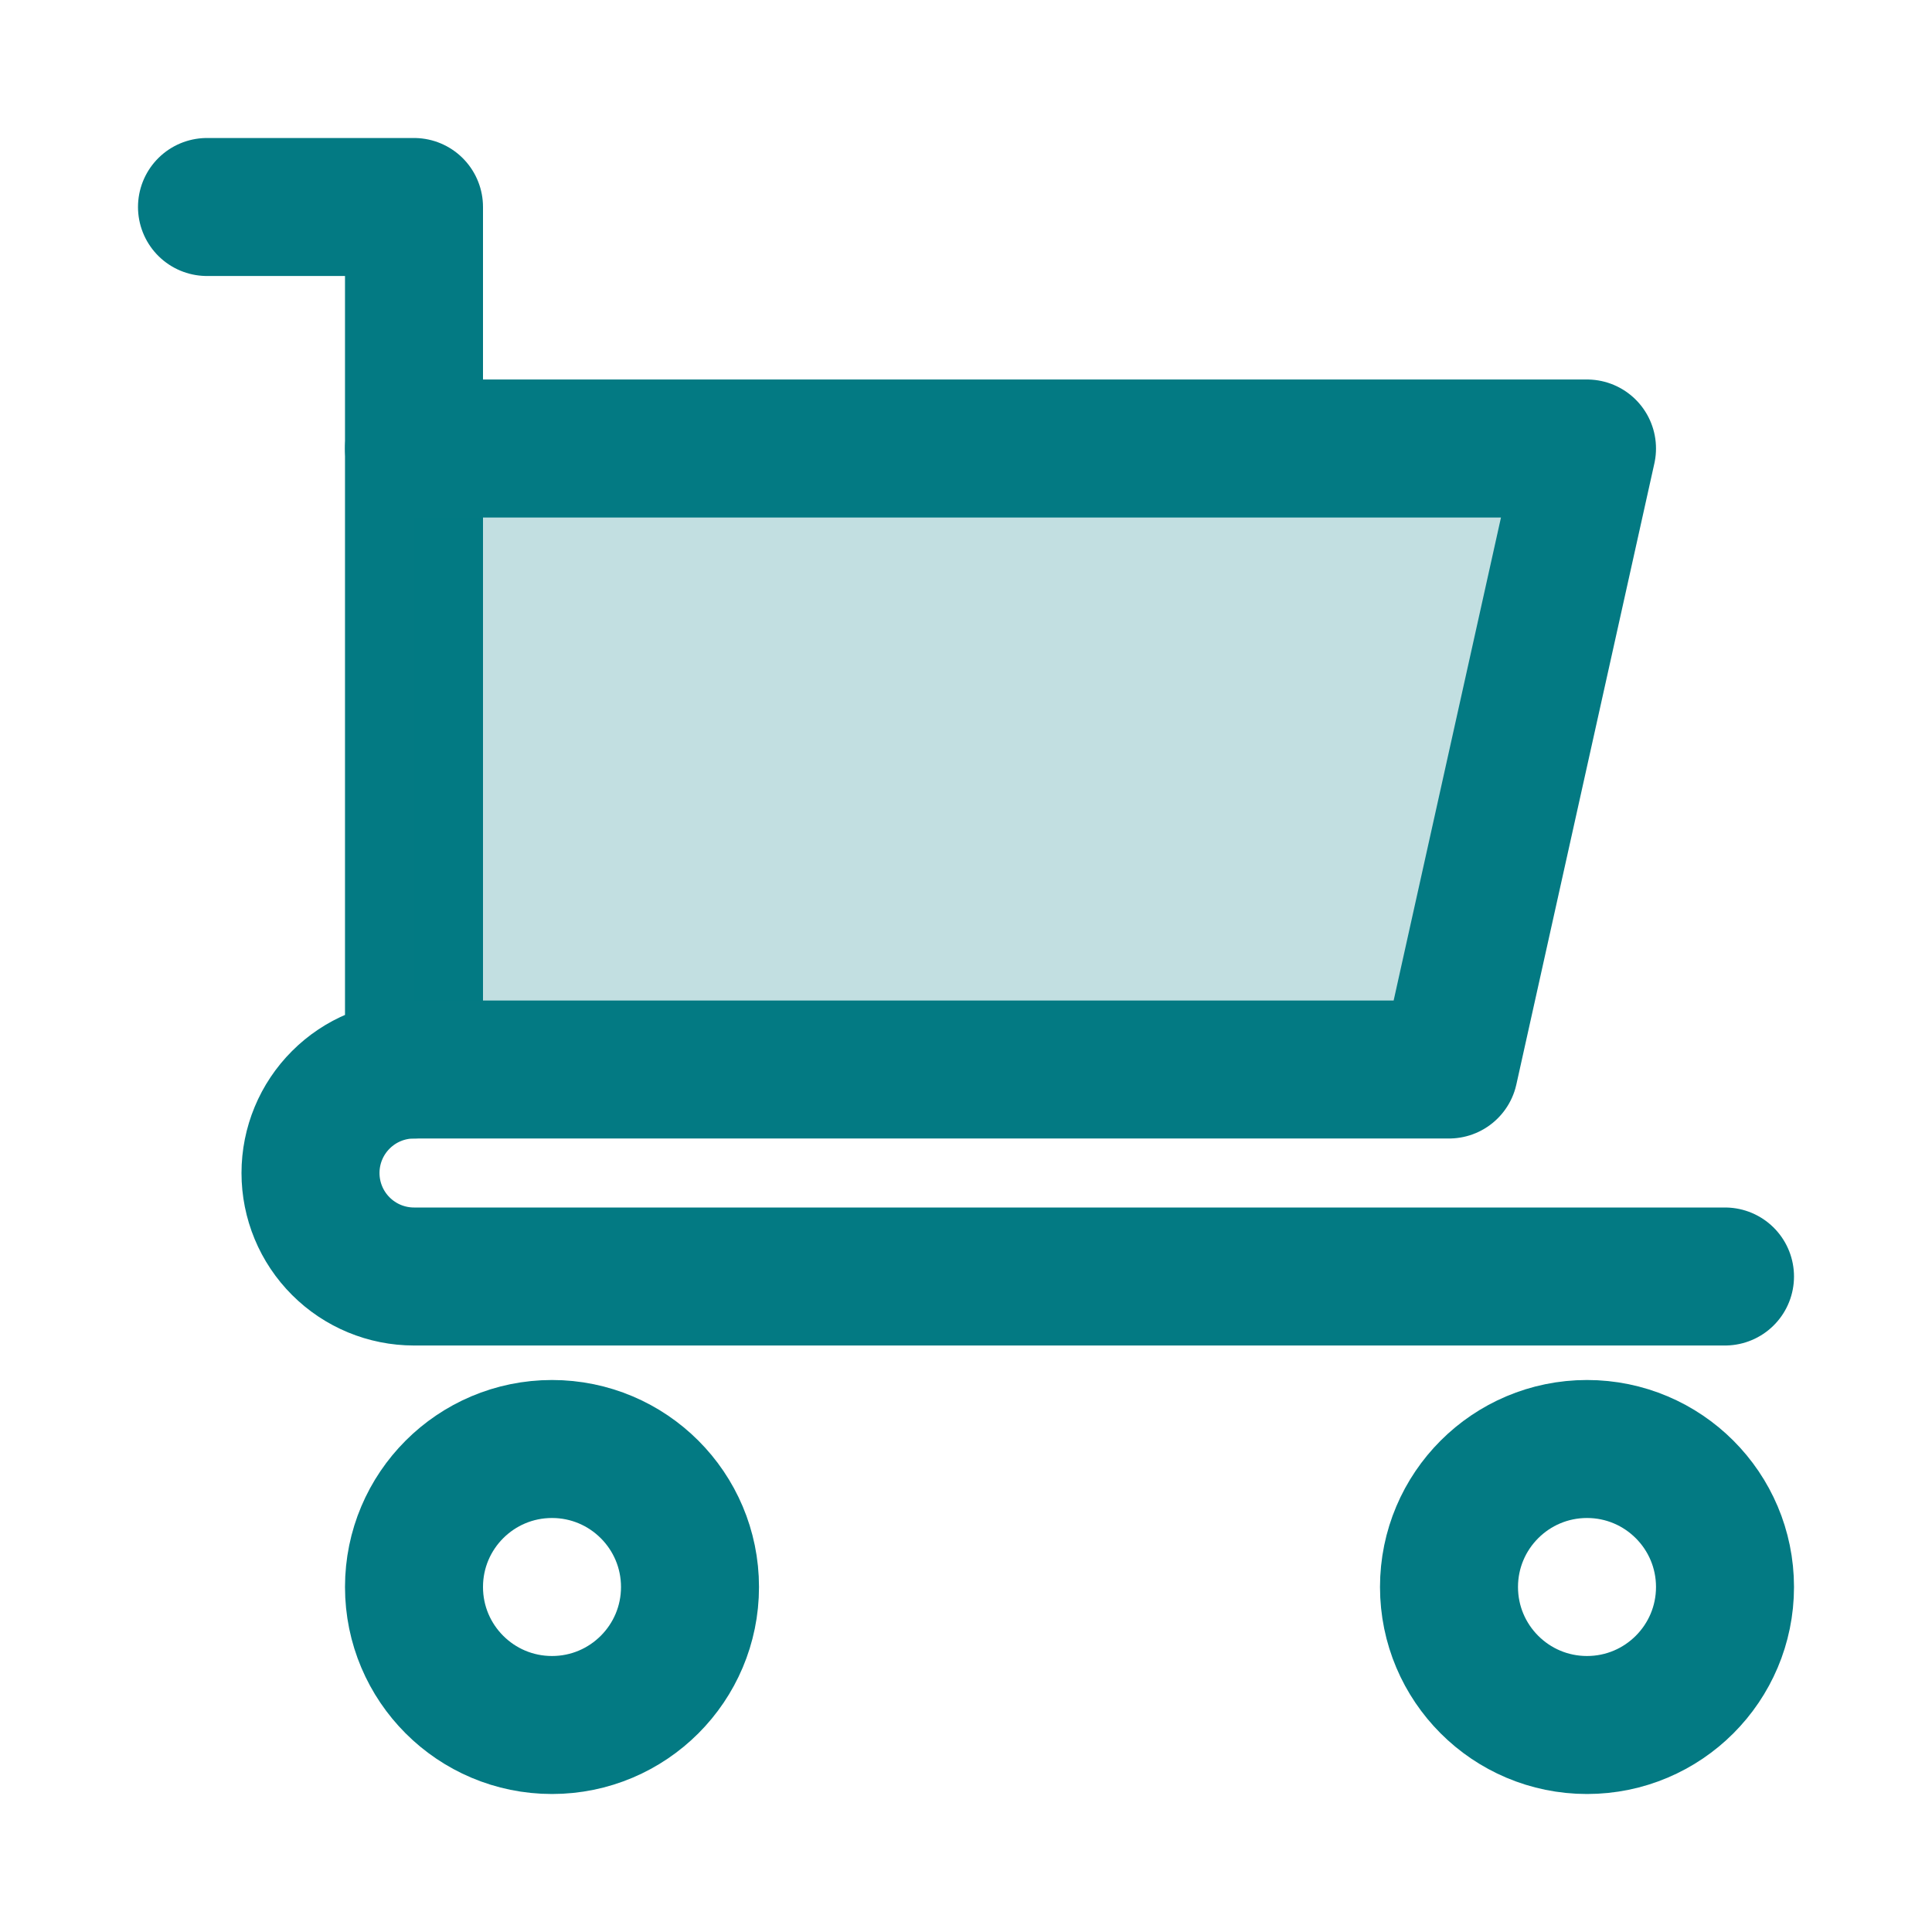
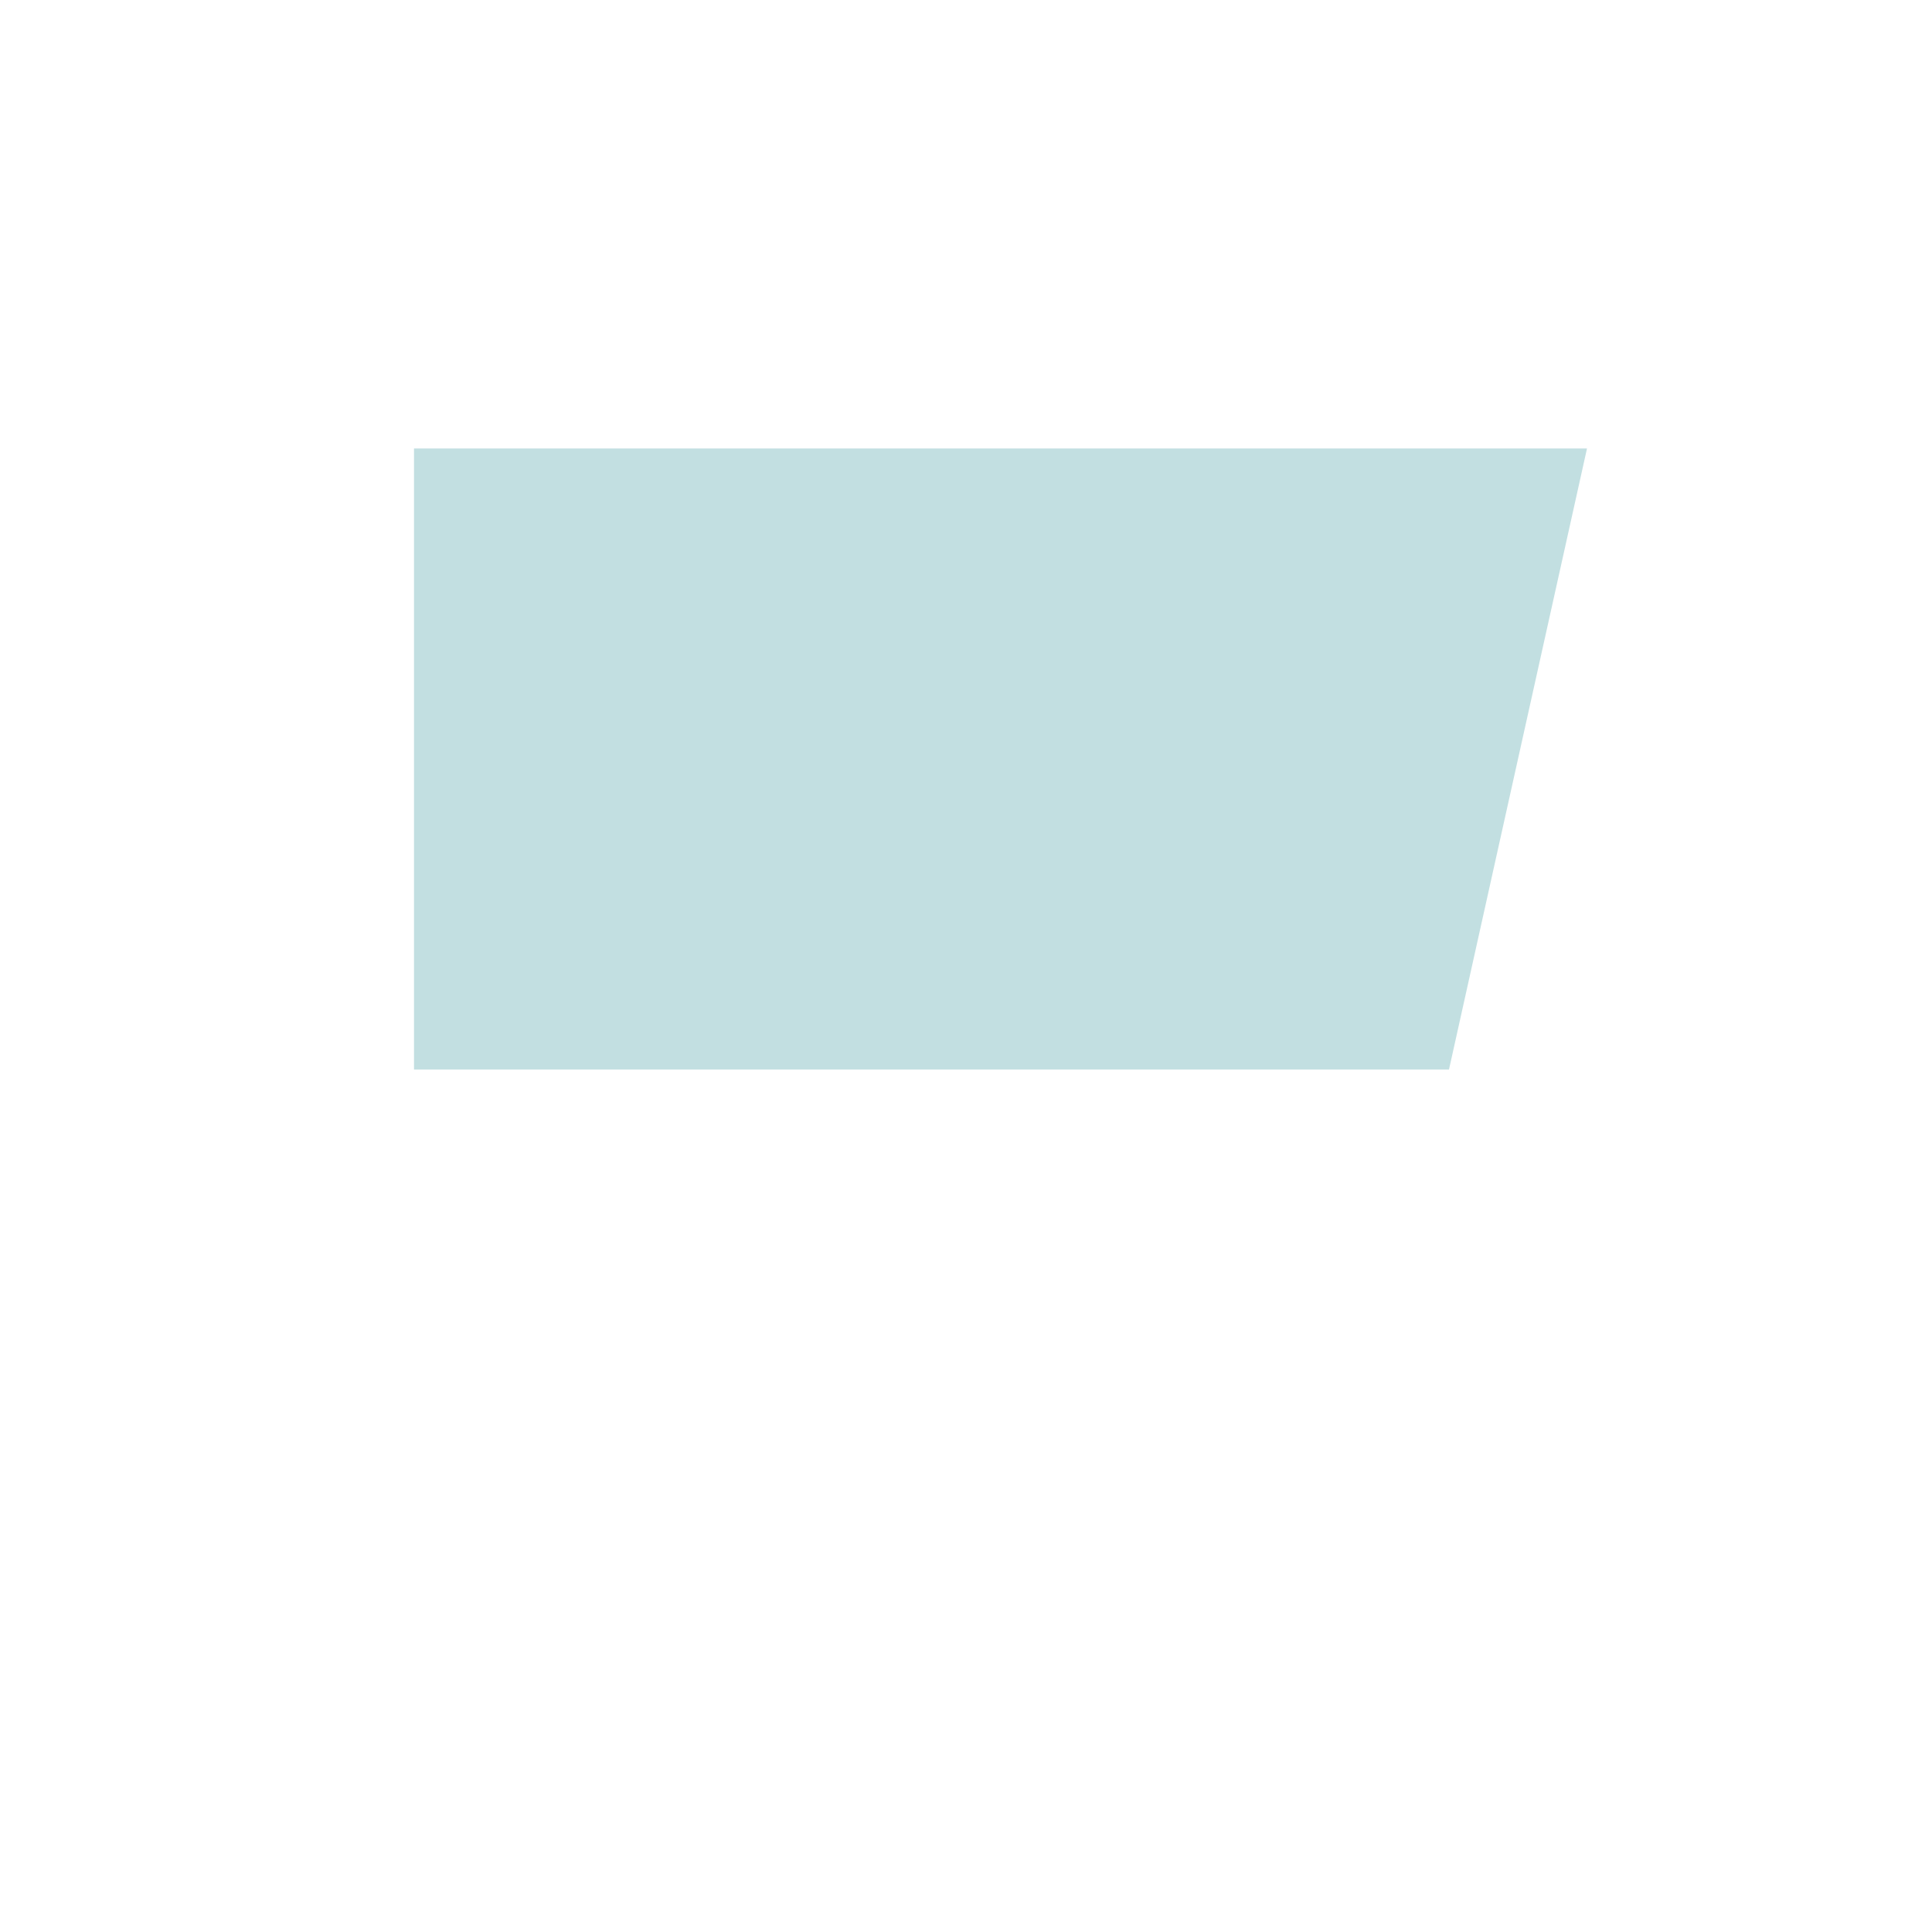
<svg xmlns="http://www.w3.org/2000/svg" width="56" height="56" viewBox="0 0 56 56" fill="none">
-   <path d="M6 6H12V31C11.204 31 10.441 31.316 9.879 31.879C9.316 32.441 9 33.204 9 34C9 34.796 9.316 35.559 9.879 36.121C10.441 36.684 11.204 37 12 37H50" stroke="#037A83" stroke-width="4" stroke-linecap="round" stroke-linejoin="round" />
-   <path d="M16 50C18.209 50 20 48.209 20 46C20 43.791 18.209 42 16 42C13.791 42 12 43.791 12 46C12 48.209 13.791 50 16 50Z" stroke="#037A83" stroke-width="4" stroke-linecap="round" stroke-linejoin="round" />
-   <path d="M46 50C48.209 50 50 48.209 50 46C50 43.791 48.209 42 46 42C43.791 42 42 43.791 42 46C42 48.209 43.791 50 46 50Z" stroke="#037A83" stroke-width="4" stroke-linecap="round" stroke-linejoin="round" />
  <path d="M12 13H46L42 31H12" fill="#037A83" fill-opacity="0.24" />
-   <path d="M12 13H46L42 31H12" stroke="#037A83" stroke-width="4" stroke-linecap="round" stroke-linejoin="round" />
</svg>